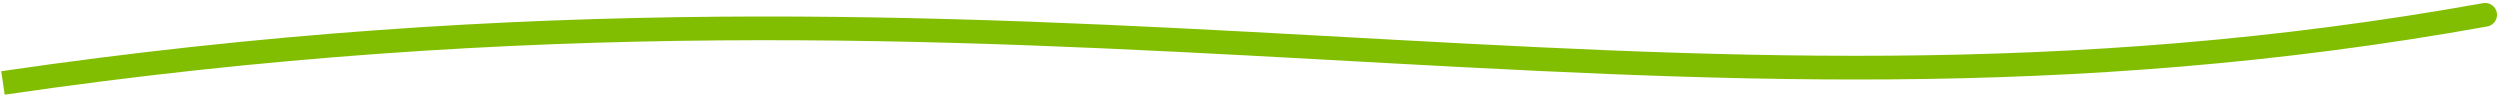
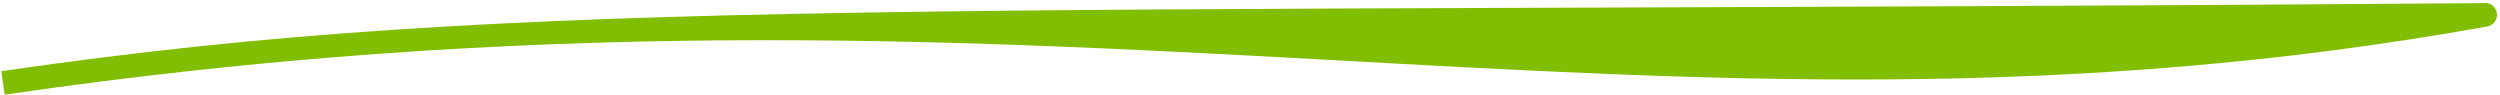
<svg xmlns="http://www.w3.org/2000/svg" width="422" height="16" viewBox="0 0 422 16" fill="none">
-   <path d="M419.853 4.469C420.941 4.273 421.664 3.234 421.469 2.147C421.273 1.059 420.234 0.336 419.147 0.531L419.853 4.469ZM0.789 15.979C89.578 3.01 158.657 6.498 223.39 10.059C288.118 13.621 348.591 17.266 419.853 4.469L419.147 0.531C348.409 13.234 288.382 9.629 223.61 6.066C158.843 2.502 89.422 -1.01 0.211 12.021L0.789 15.979Z" fill="#81BE01" />
+   <path d="M419.853 4.469C420.941 4.273 421.664 3.234 421.469 2.147C421.273 1.059 420.234 0.336 419.147 0.531L419.853 4.469ZM0.789 15.979C89.578 3.01 158.657 6.498 223.39 10.059C288.118 13.621 348.591 17.266 419.853 4.469L419.147 0.531C158.843 2.502 89.422 -1.01 0.211 12.021L0.789 15.979Z" fill="#81BE01" />
</svg>